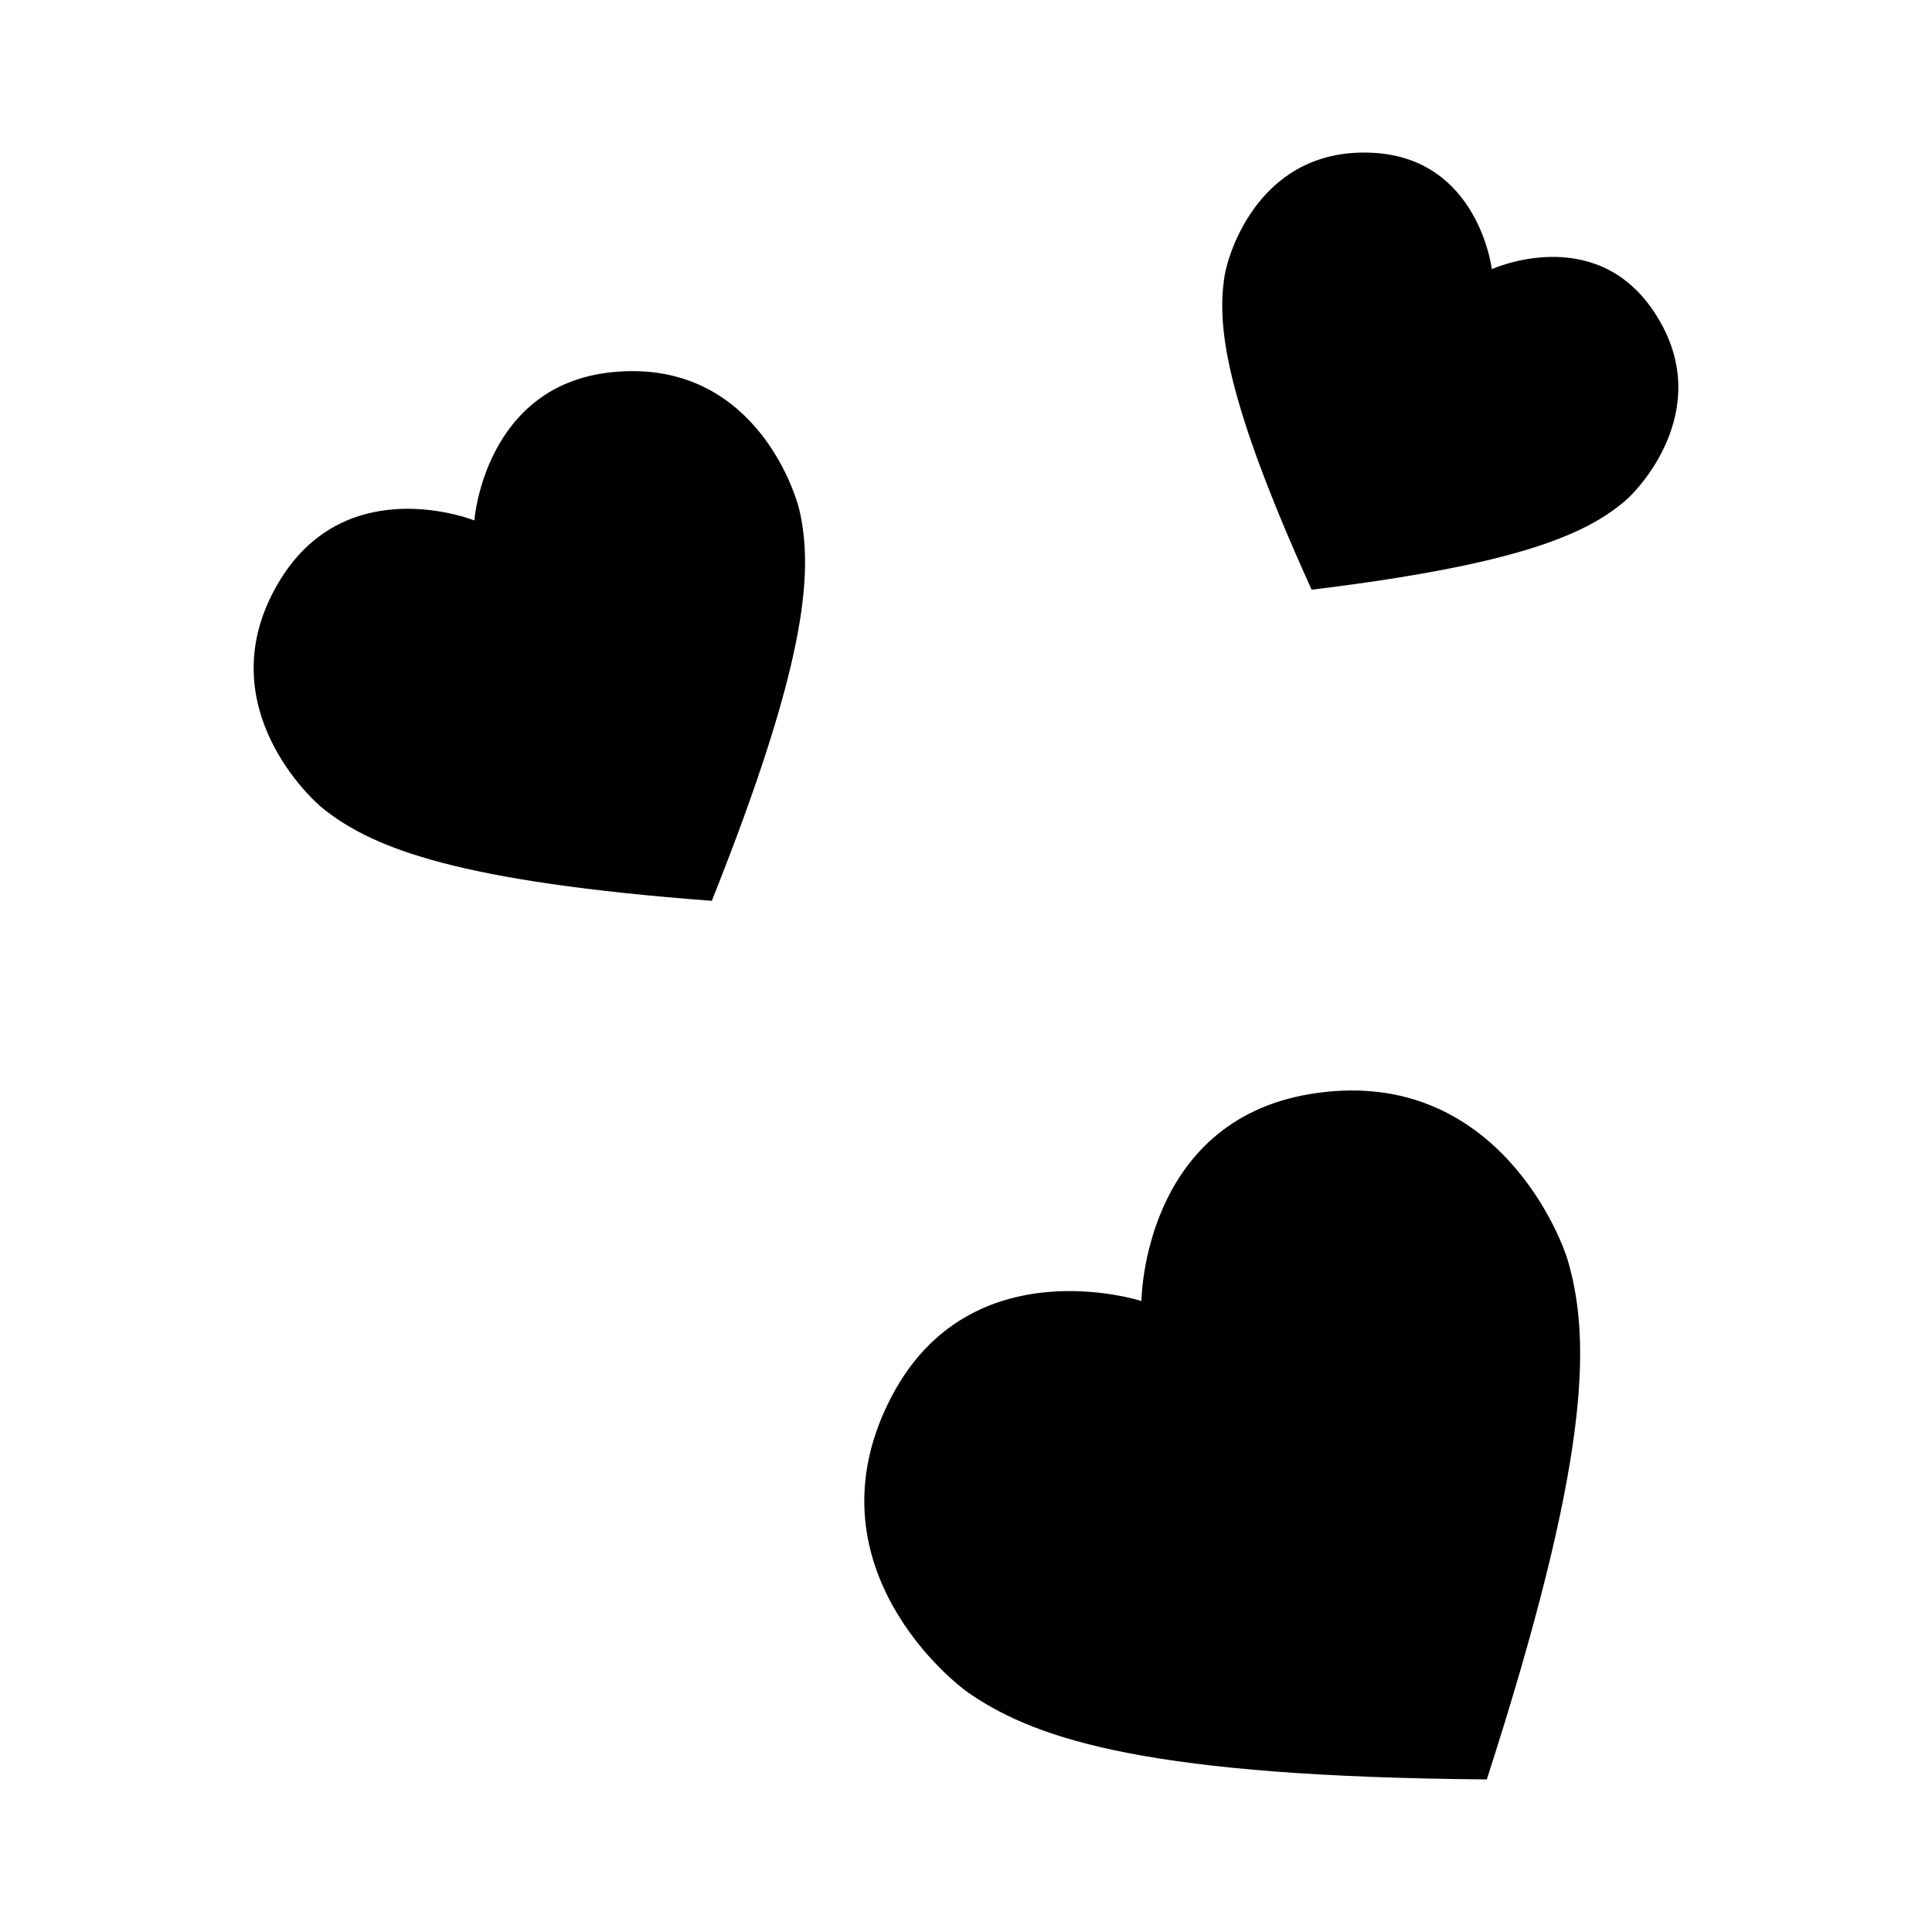
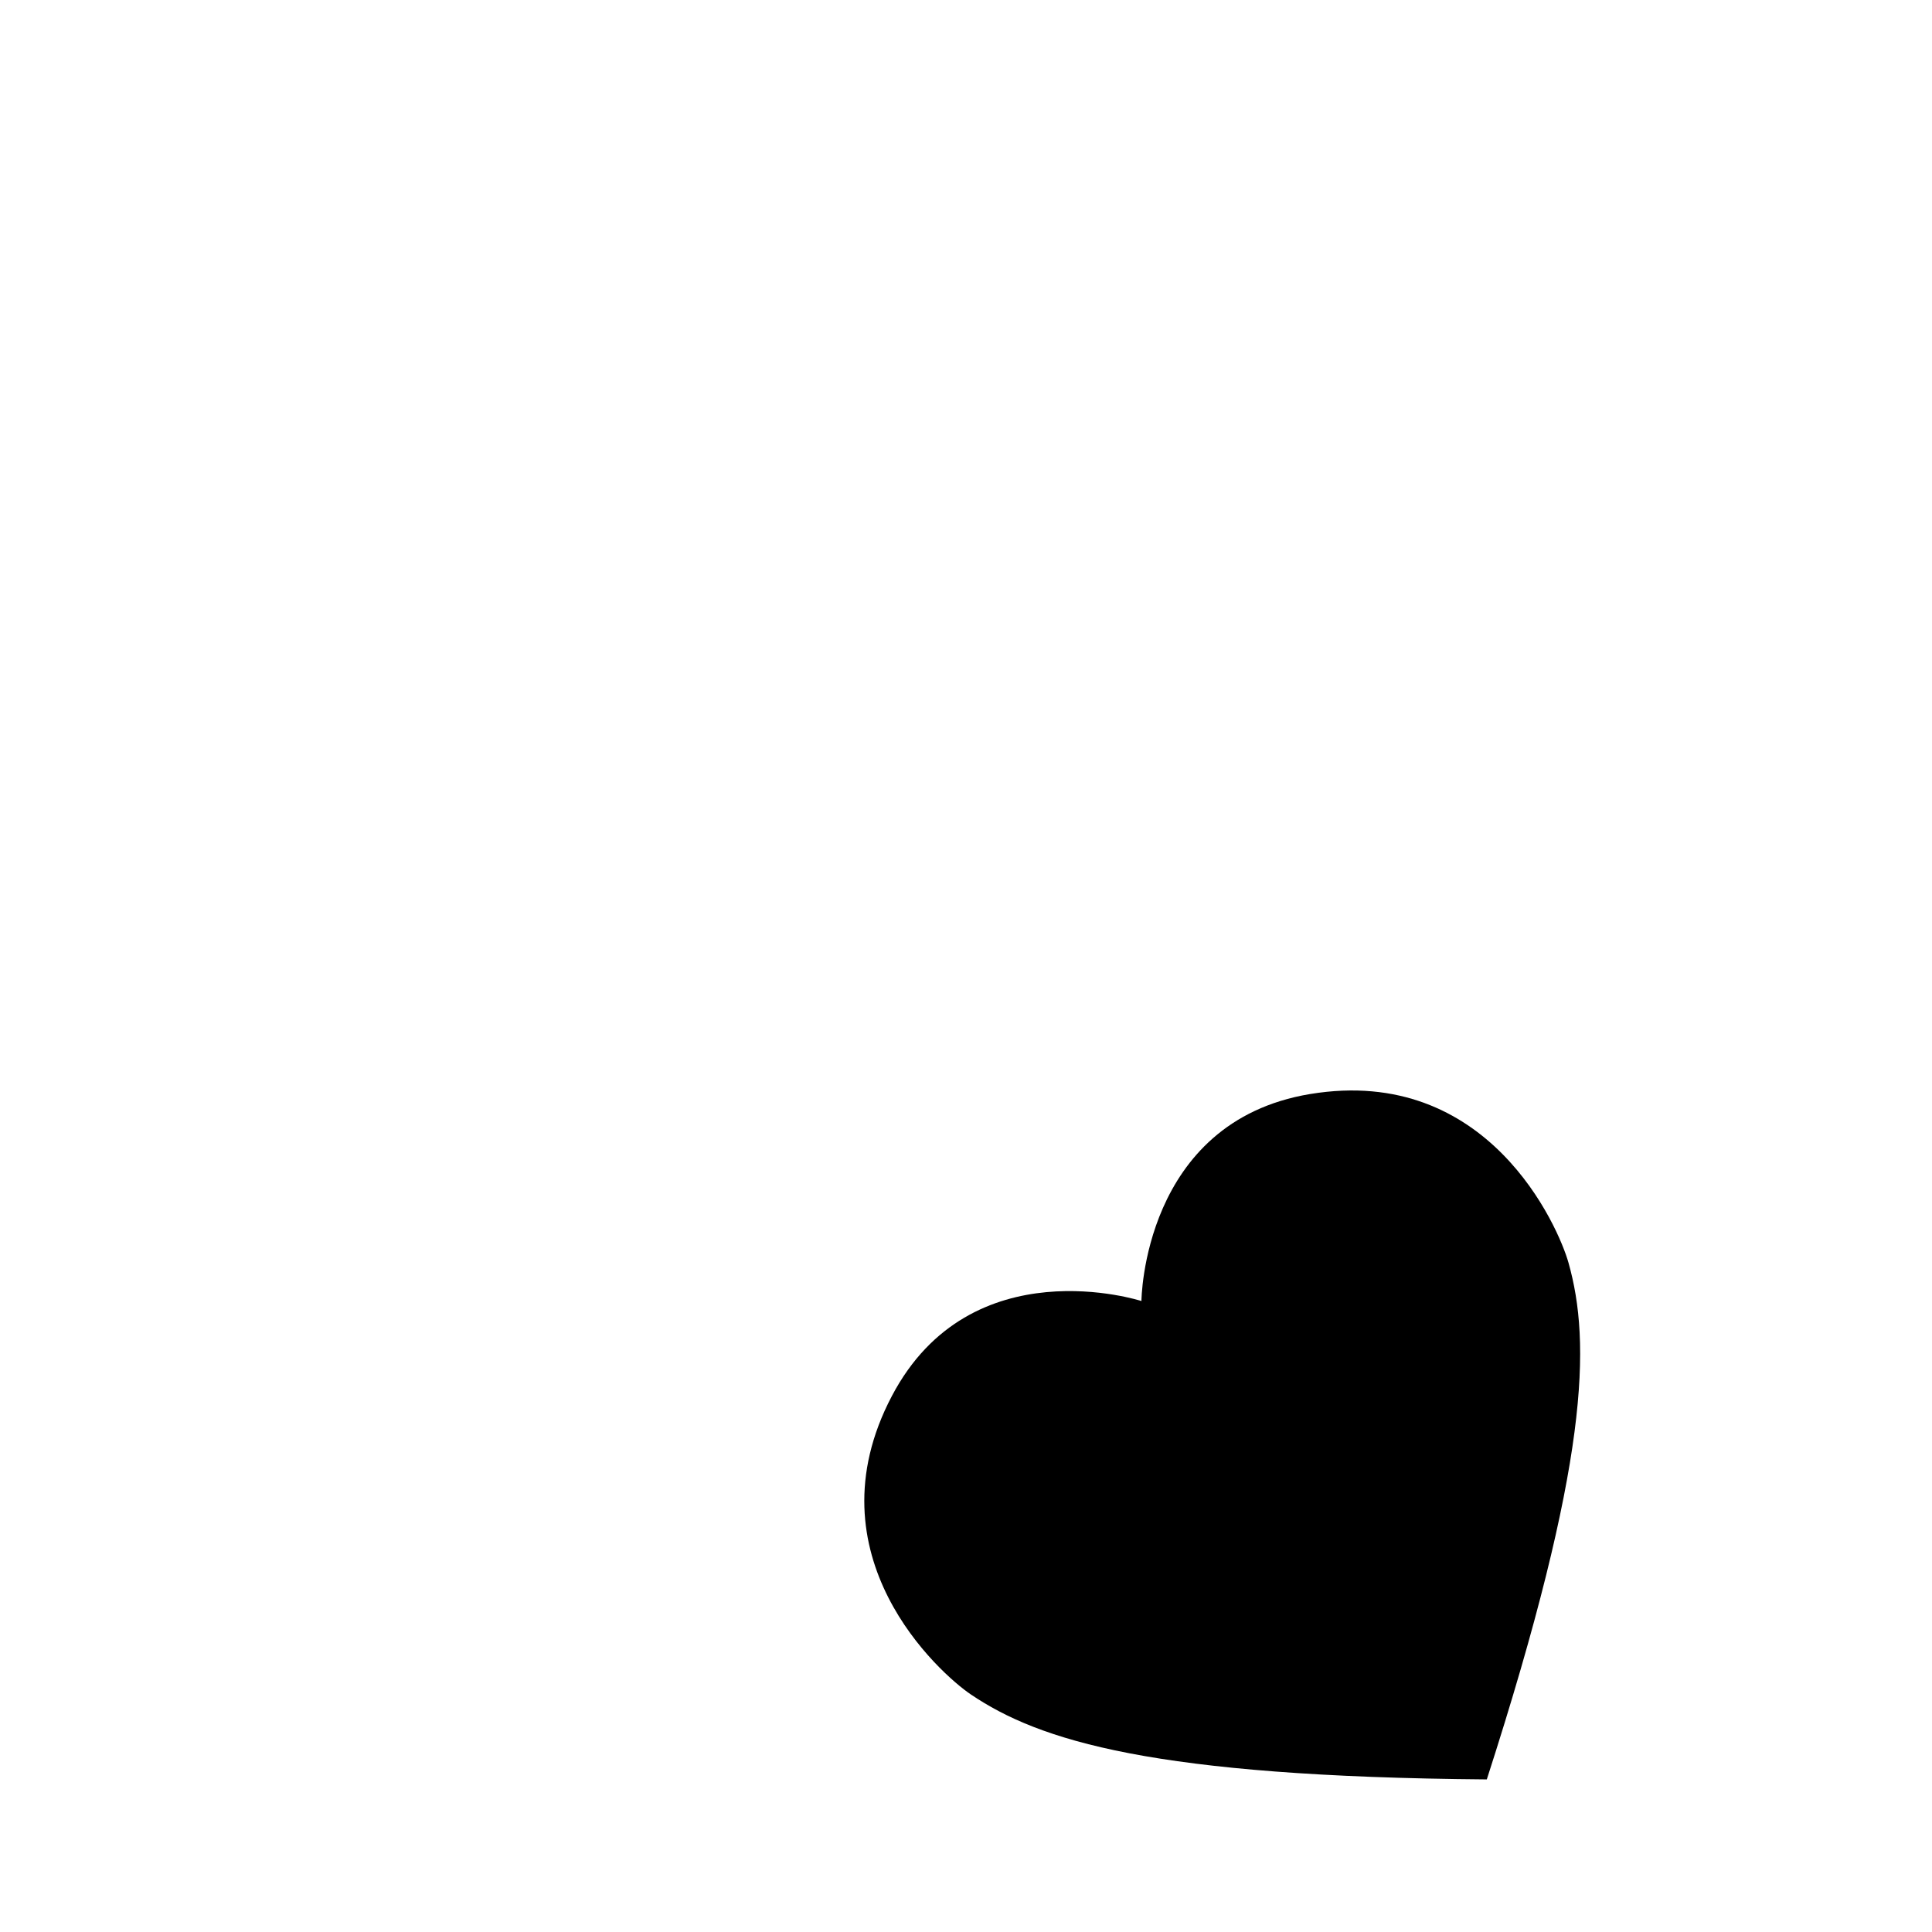
<svg xmlns="http://www.w3.org/2000/svg" fill="#000000" width="800px" height="800px" version="1.1" viewBox="144 144 512 512">
  <g>
    <path d="m491.19 433.93c-44.395 7.367-44.699 54.855-44.699 54.855s-45.168-14.66-66.129 25.16c-22.324 42.402 12.812 73.621 20.887 79.078 18.207 12.309 48.379 21.828 136.77 22.539 27.145-84.125 27.609-115.76 21.652-136.91-2.637-9.391-21.211-52.555-68.484-44.719z" />
-     <path d="m582.08 226.25c-15.785-23.191-42.727-10.926-42.727-10.926s-3.527-29.387-31.543-30.828c-29.832-1.531-38.293 26.516-39.266 32.512-2.195 13.523 0.312 33.082 23.051 83.27 54.695-6.66 72.715-14.68 83.125-23.582 4.602-3.949 24.164-25.754 7.359-50.445z" />
-     <path d="m306.4 242.61c-34.043 3.316-36.691 39.312-36.691 39.312s-33.5-13.426-51.43 15.703c-19.09 31.016 5.953 56.477 11.801 61.031 13.176 10.262 35.57 19.023 102.56 24.07 24.883-62.402 26.844-86.367 23.41-102.71-1.527-7.258-13.406-40.938-49.648-37.406z" />
  </g>
</svg>